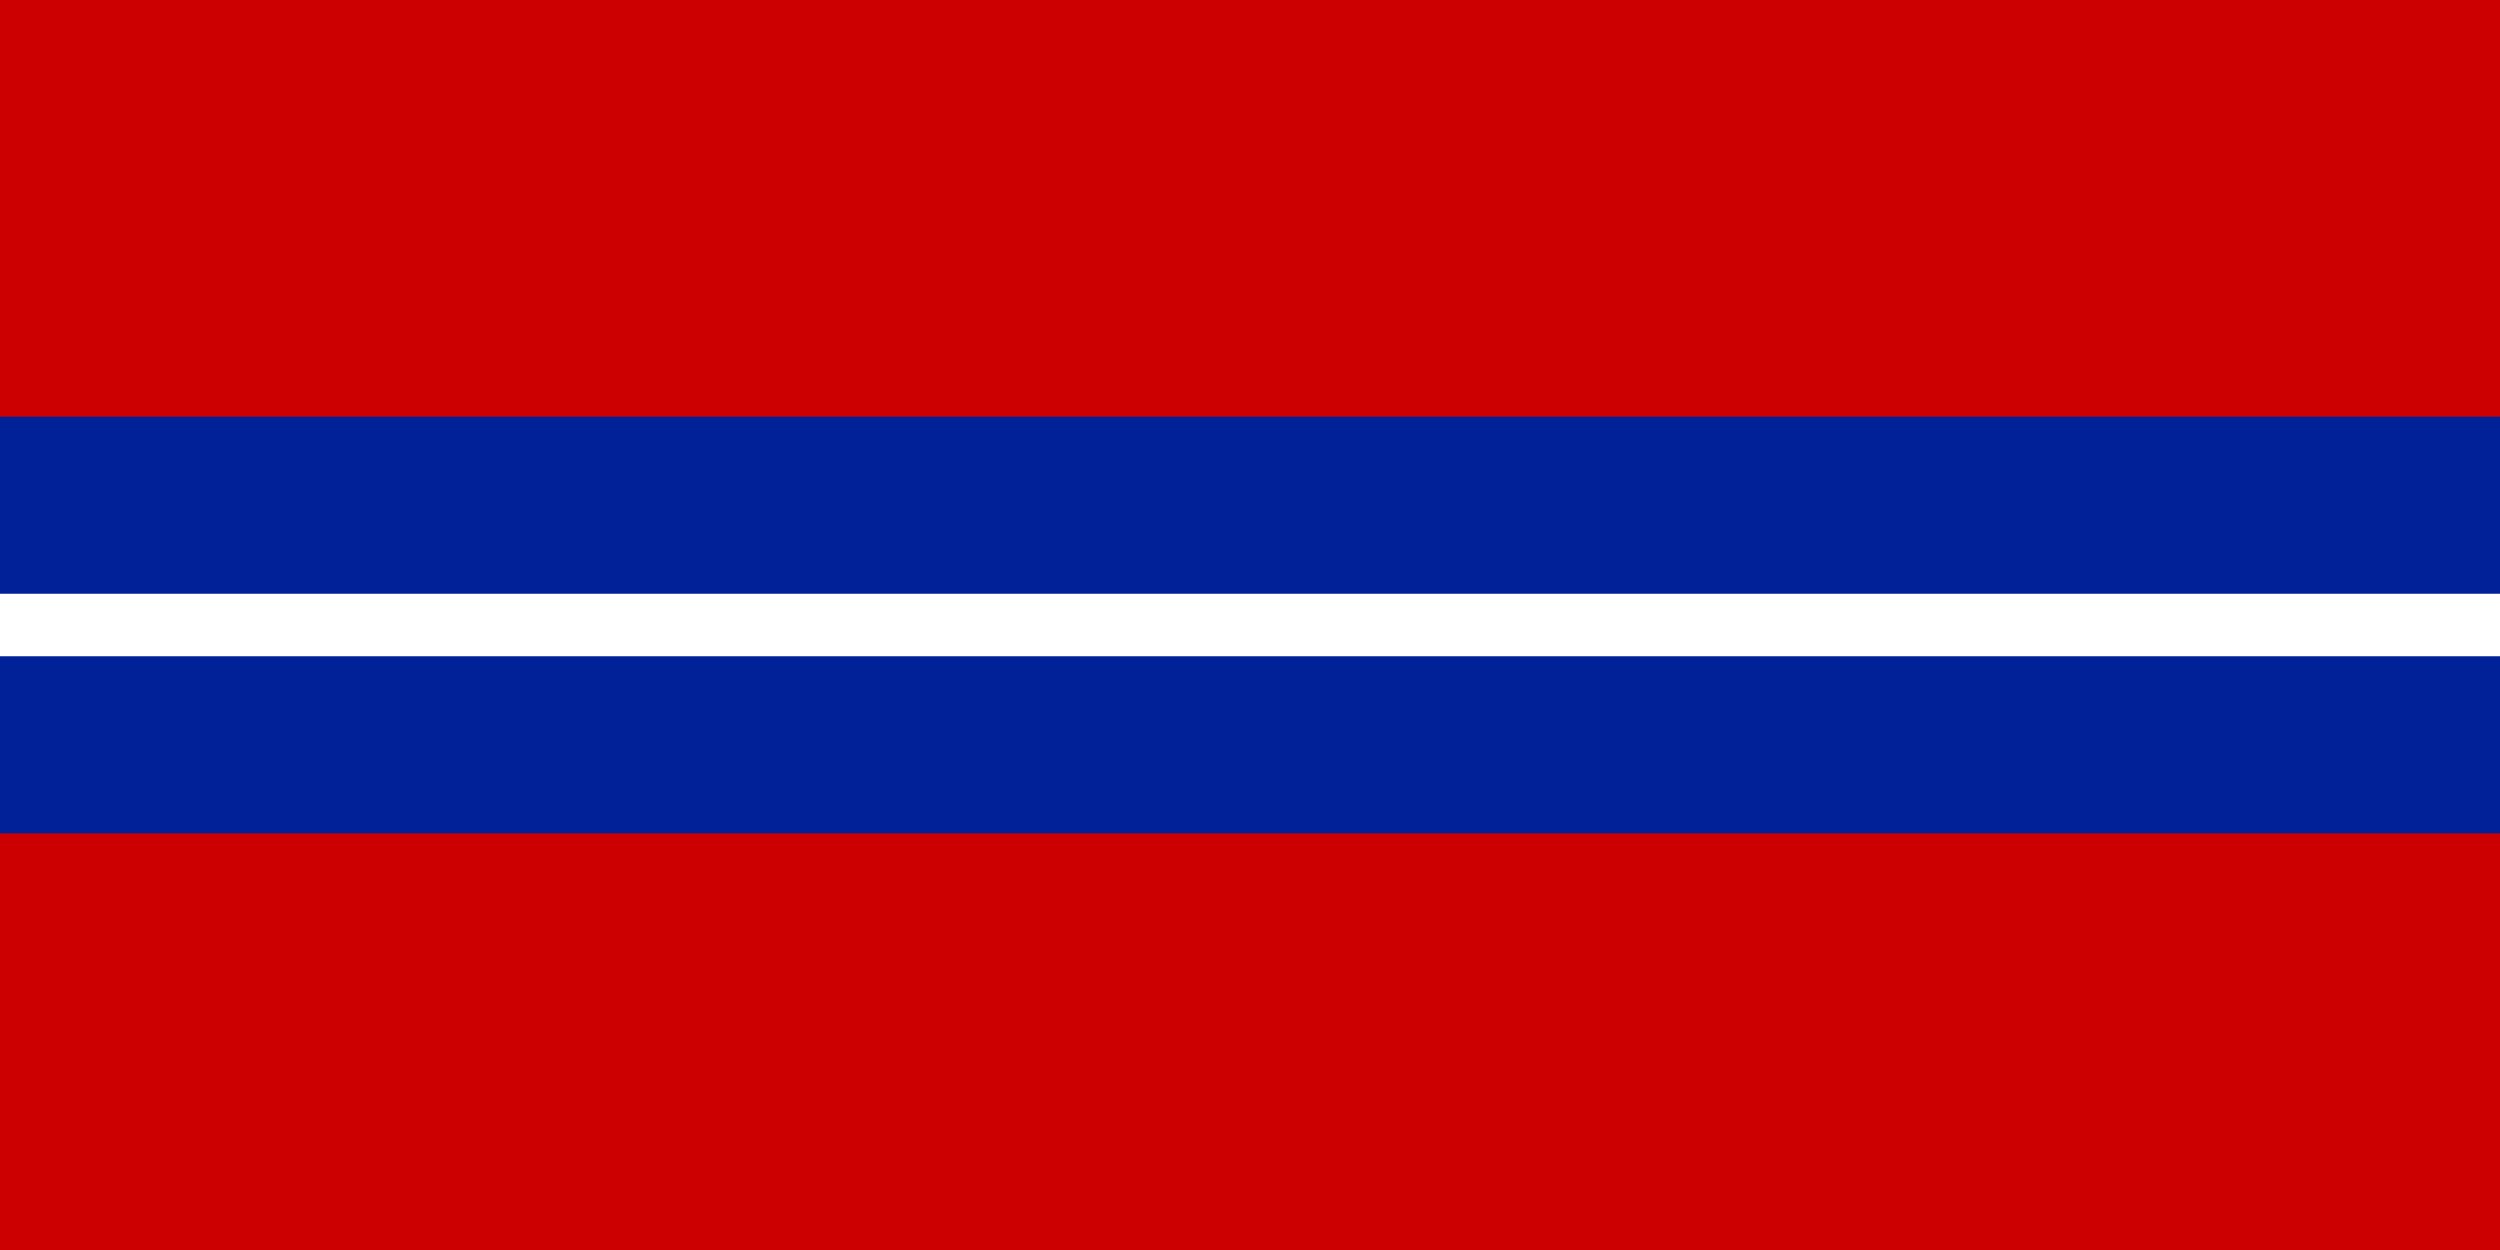
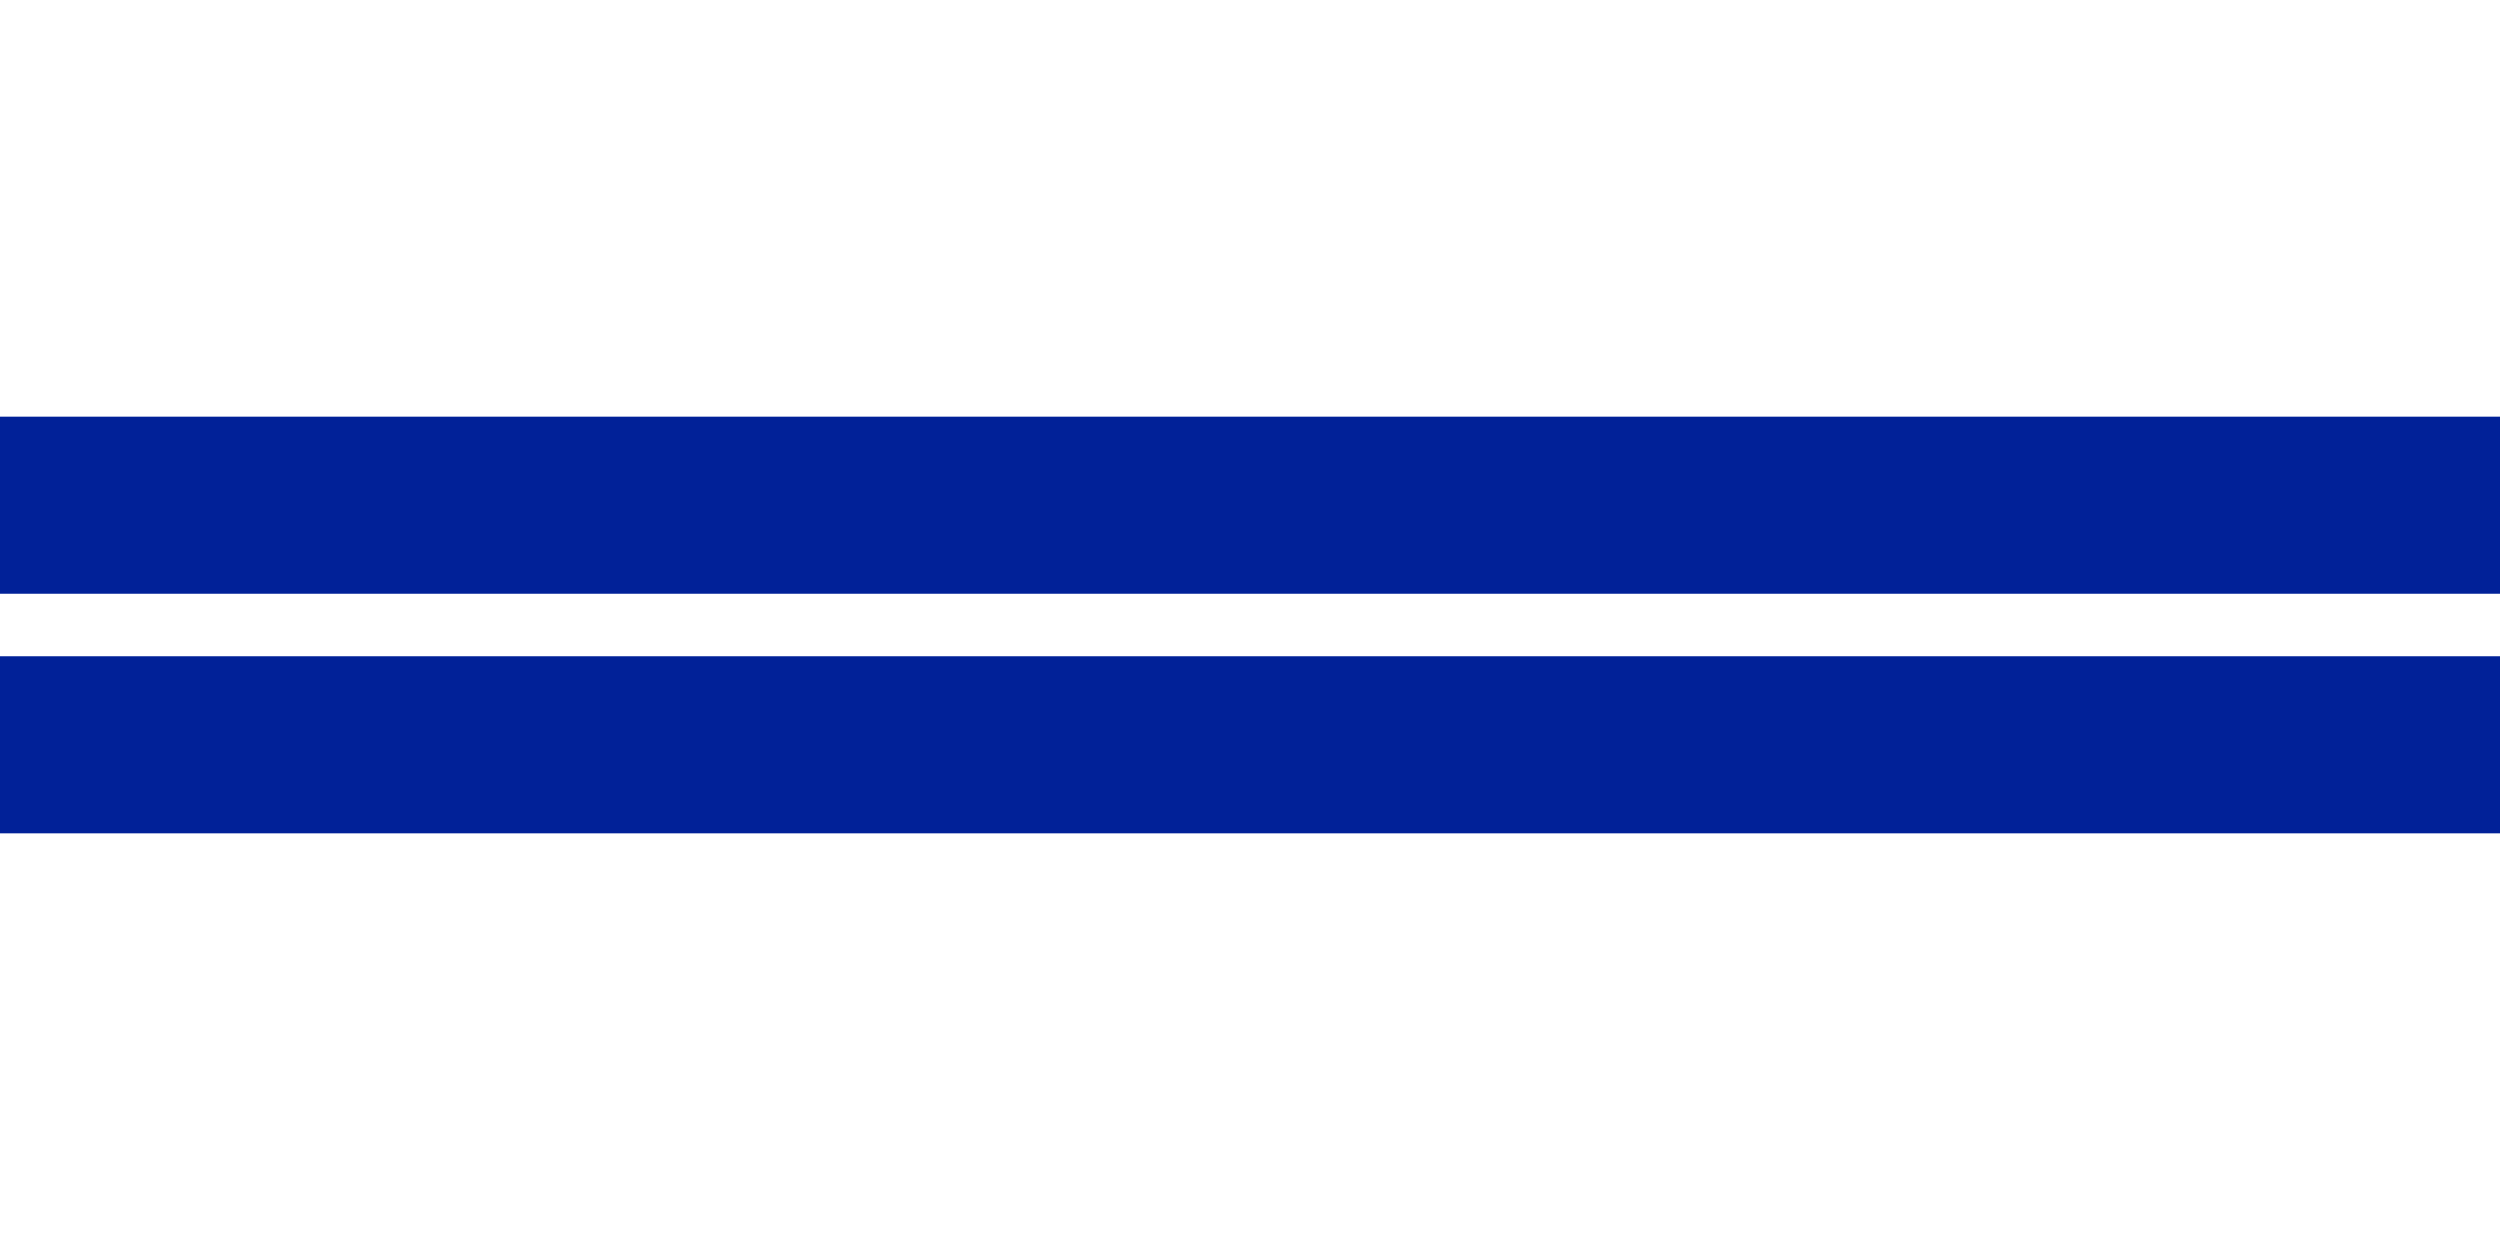
<svg xmlns="http://www.w3.org/2000/svg" version="1.0" width="1200" height="600">
-   <path fill="#c00" d="M0 0h1200v600H0z" />
-   <path fill="#012198" d="M0 200h1200v200H0z" />
+   <path fill="#012198" d="M0 200h1200v200H0" />
  <path fill="#fff" d="M0 285h1200v30H0z" />
</svg>